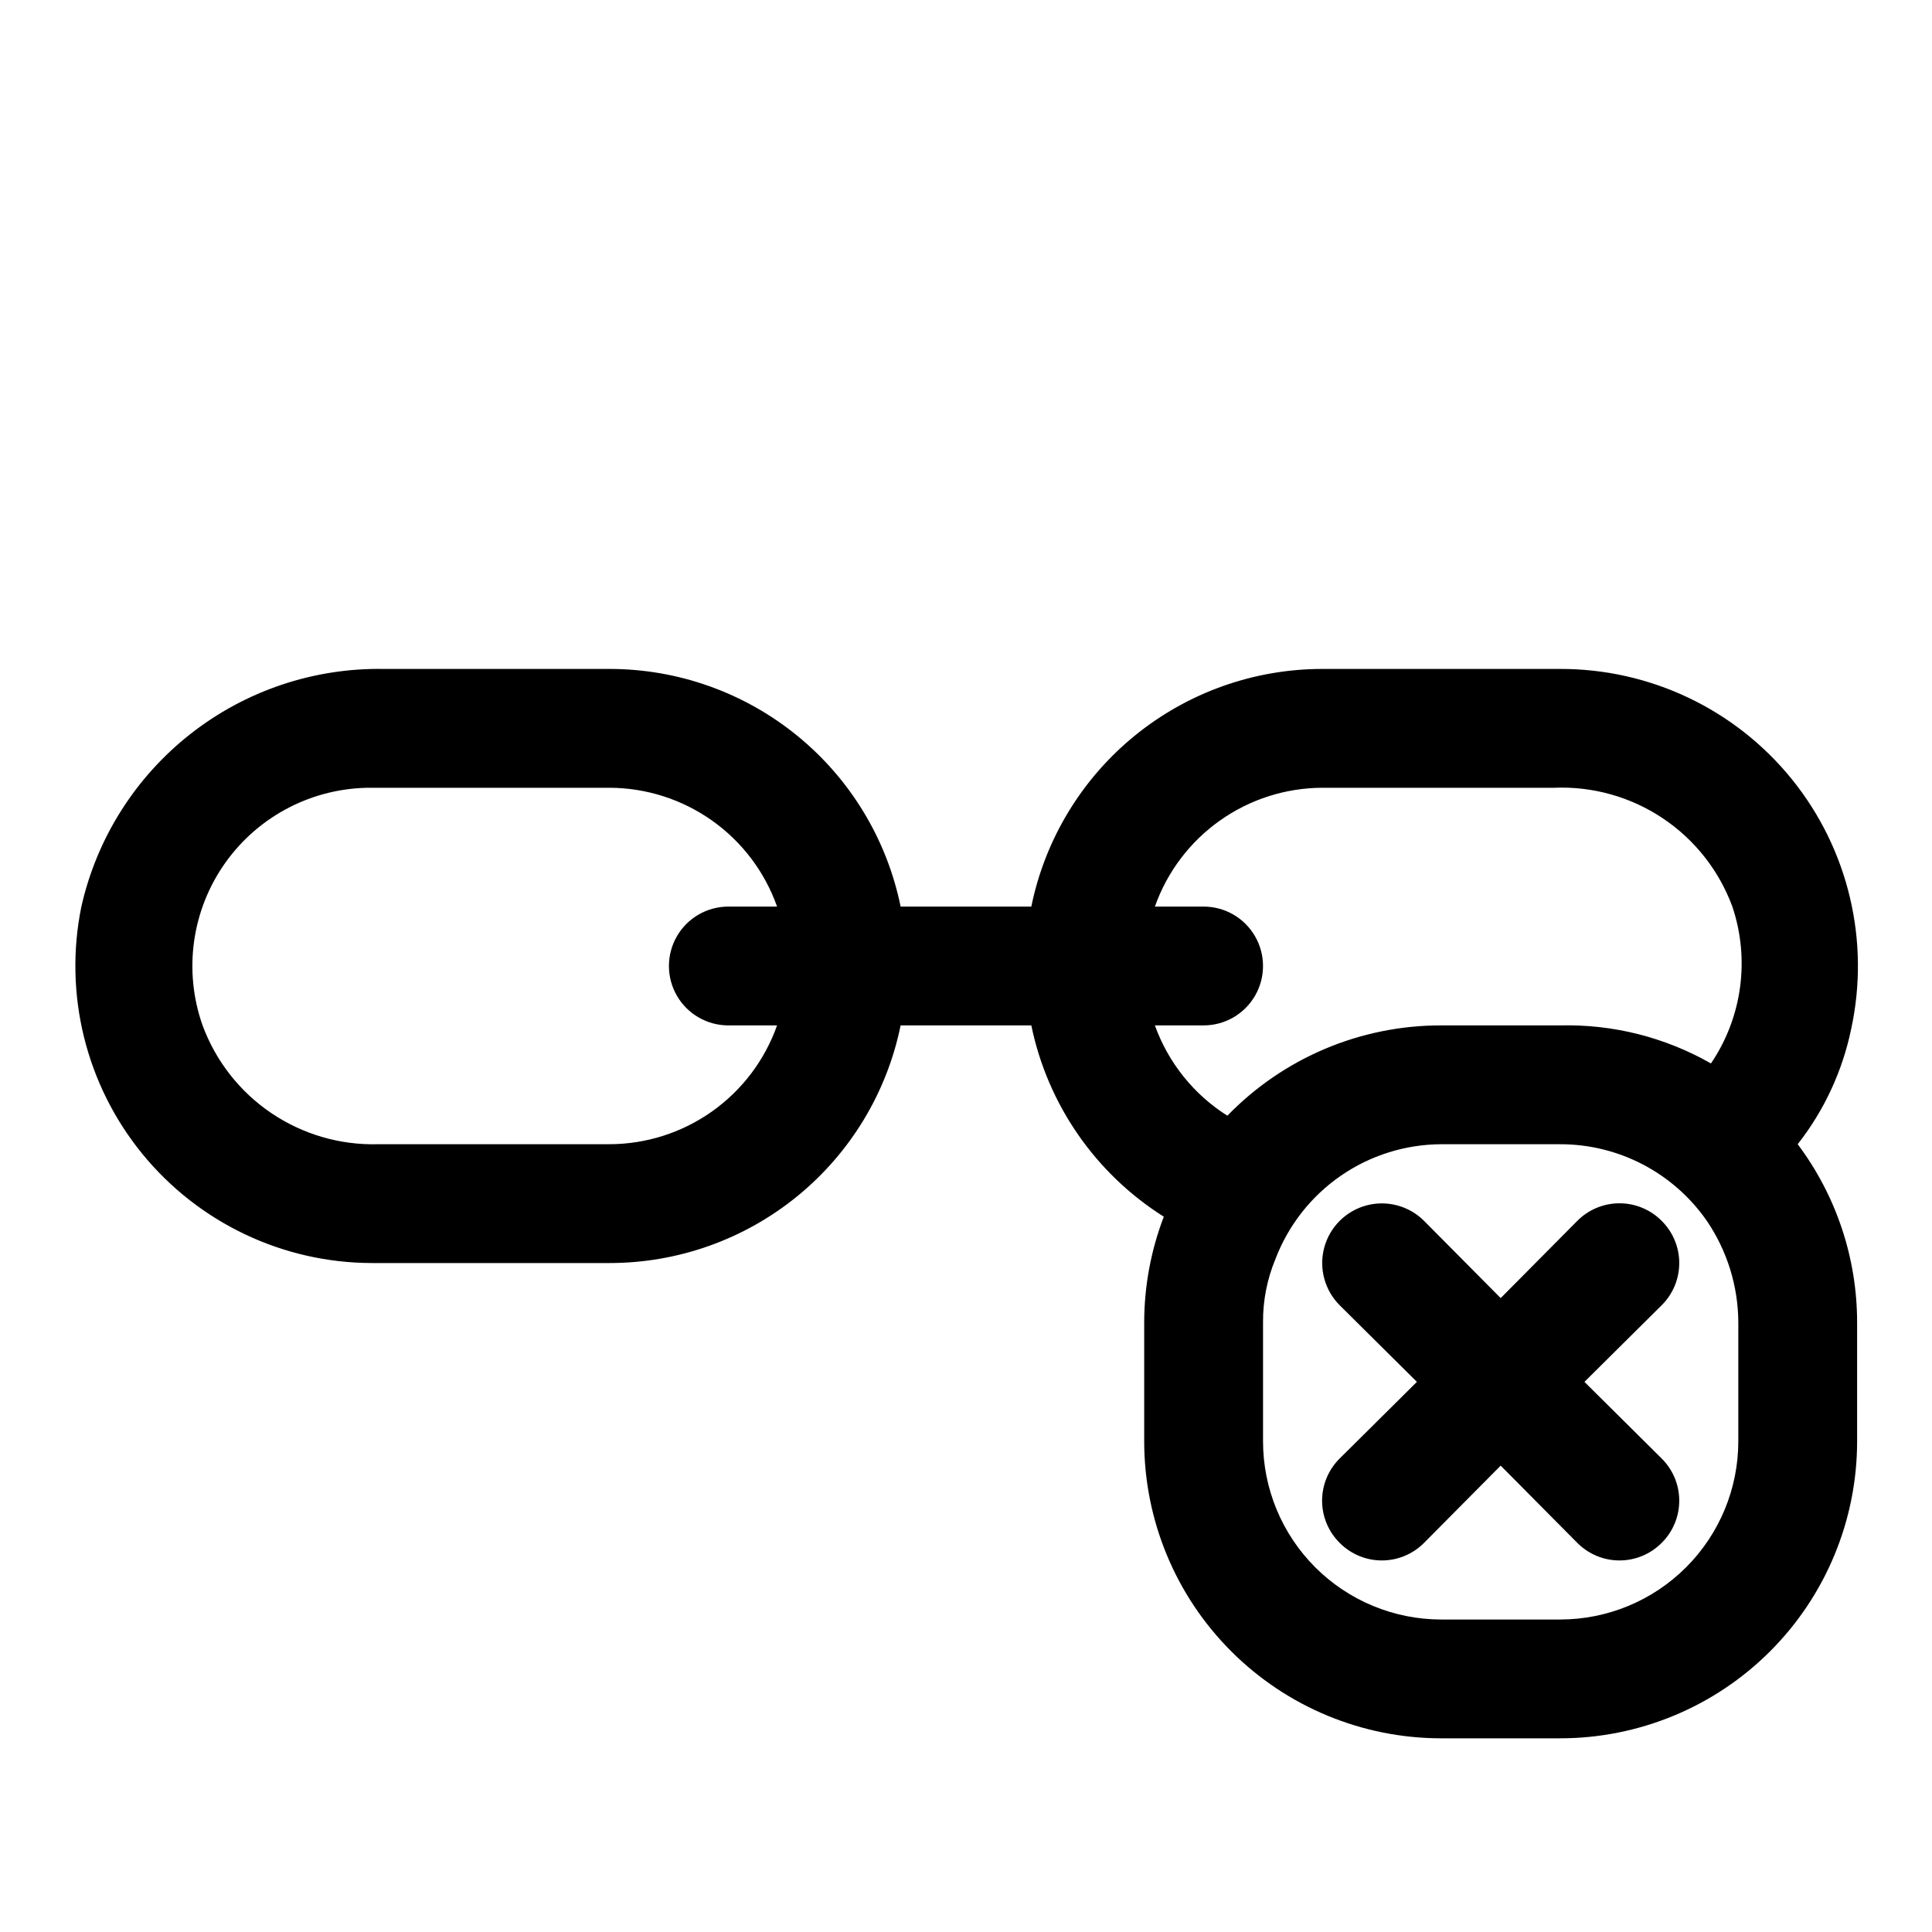
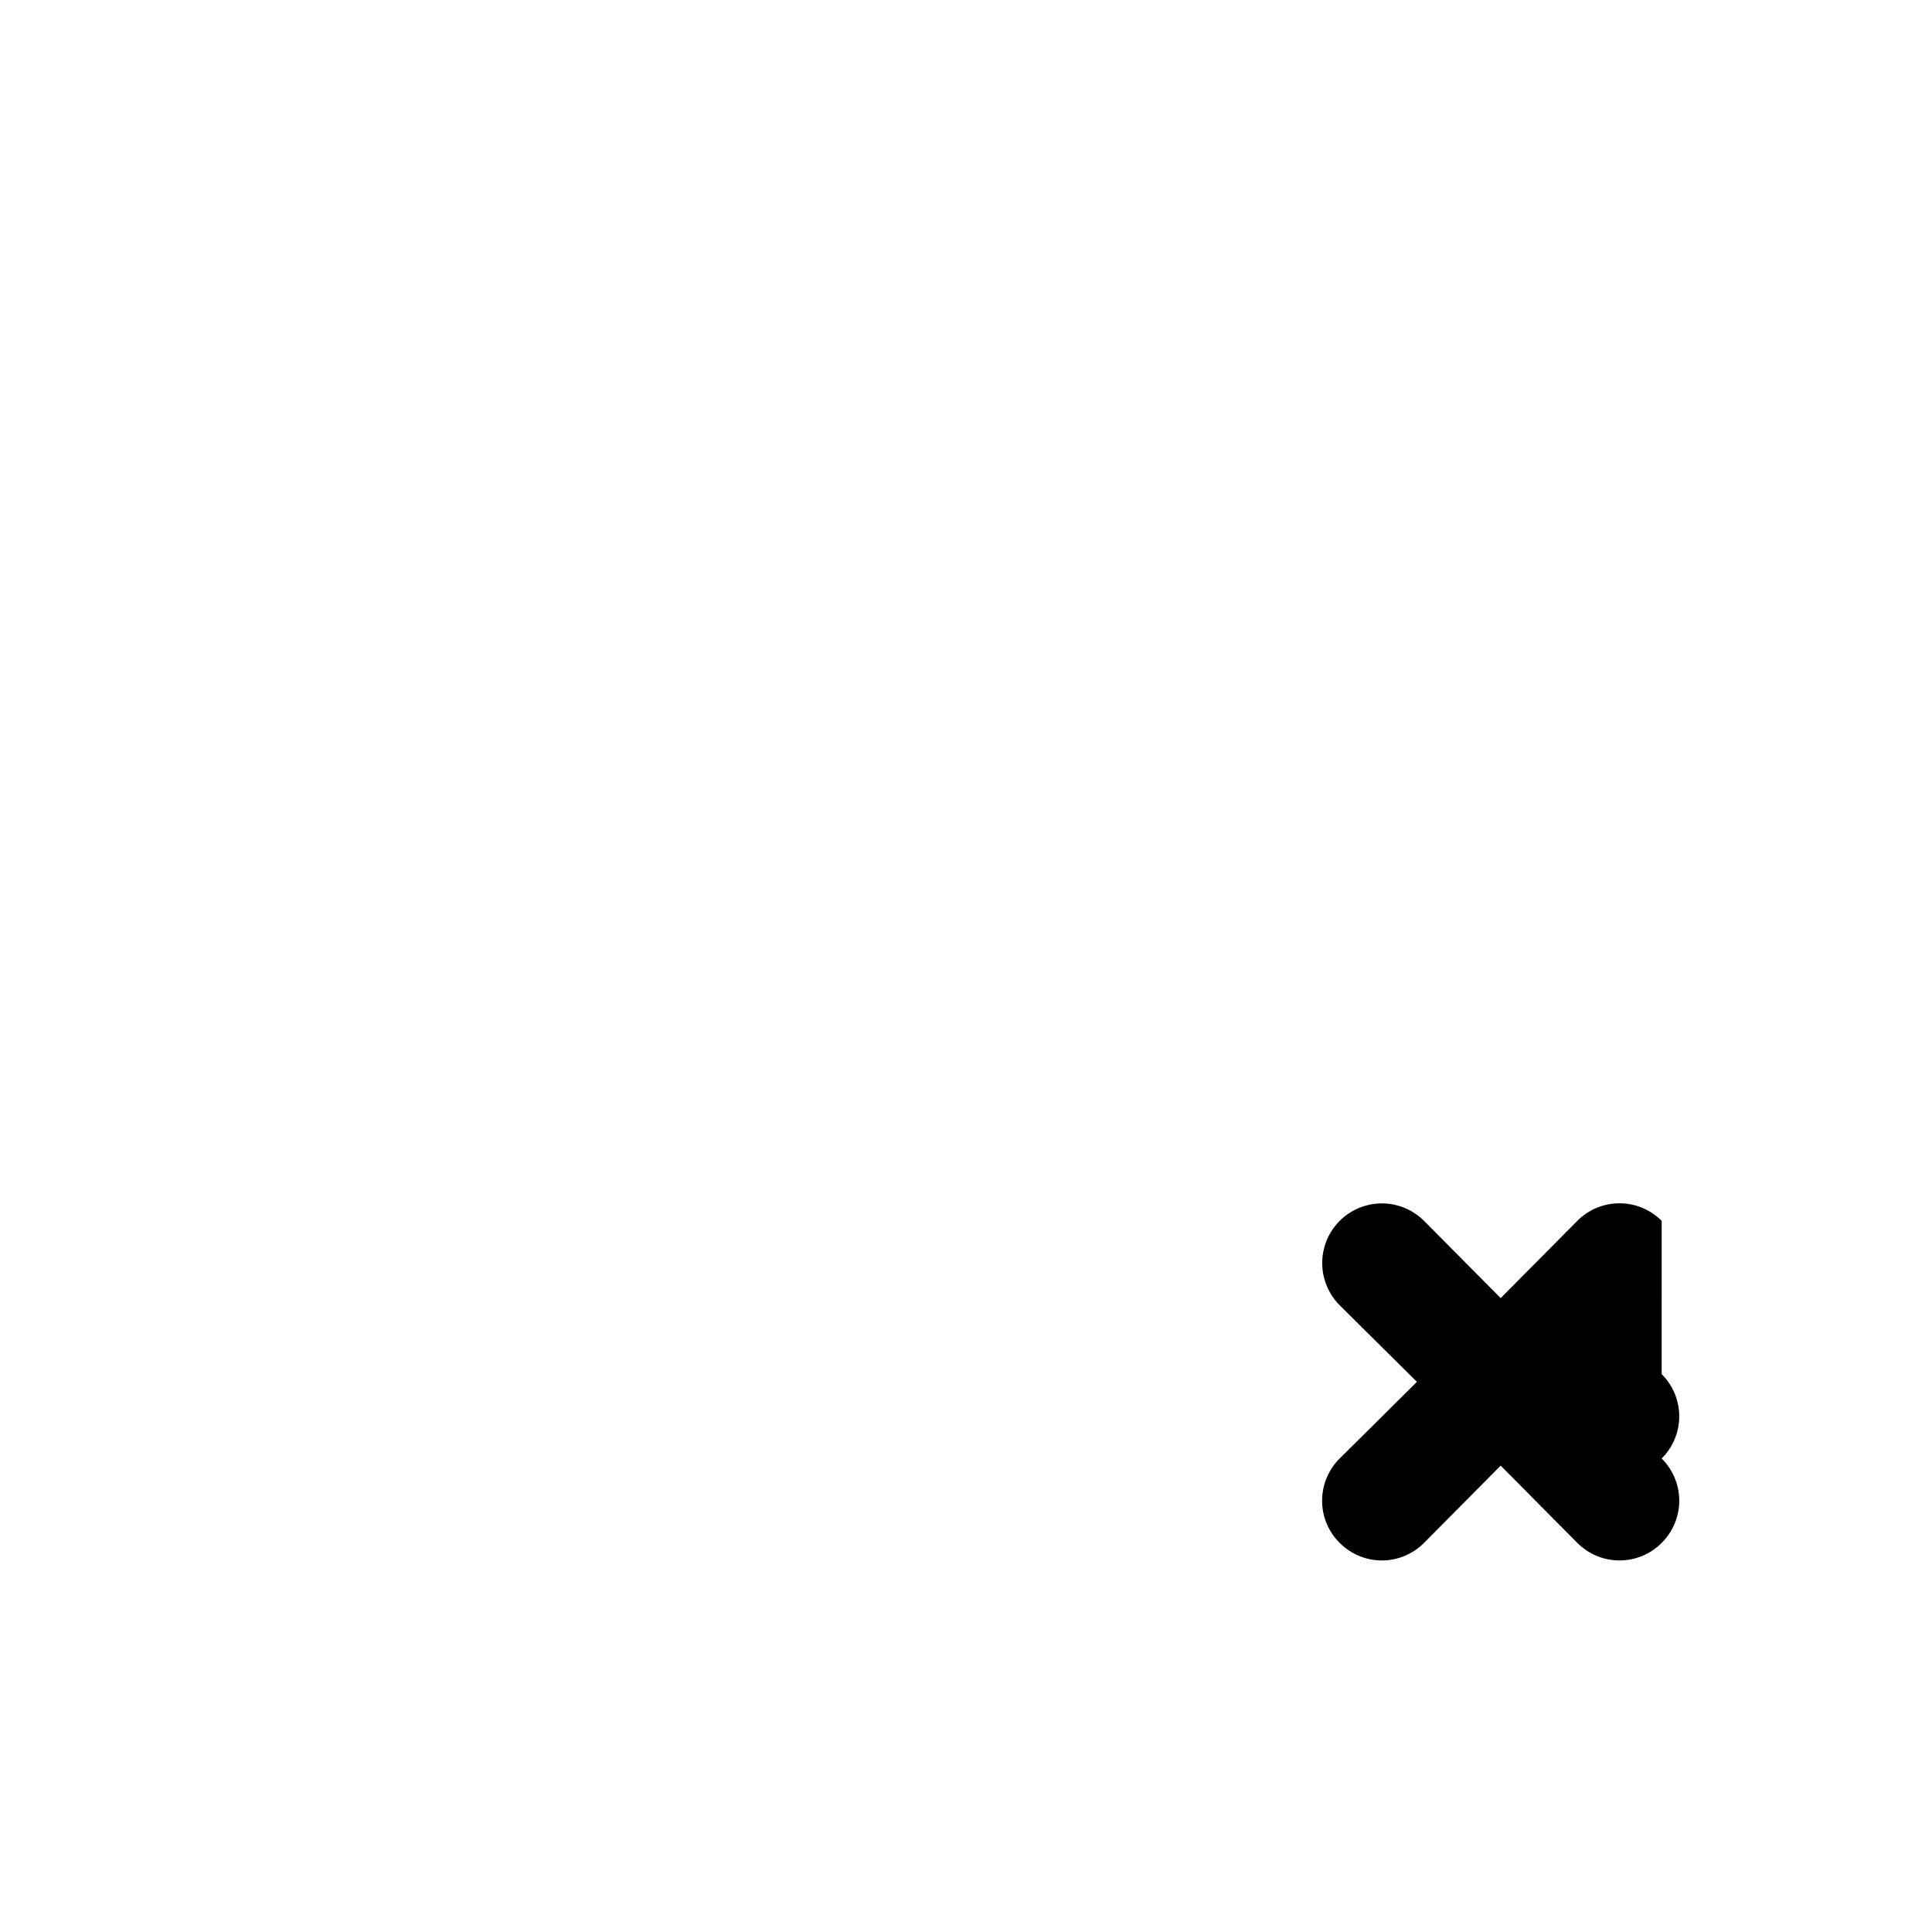
<svg xmlns="http://www.w3.org/2000/svg" fill="#000000" width="800px" height="800px" version="1.1" viewBox="144 144 512 512">
  <g>
-     <path d="m584.36 467.54c-2.953-2.981-6.977-4.656-11.176-4.656-4.199 0-8.223 1.676-11.18 4.656l-20.309 20.469-20.309-20.469c-3.996-3.992-9.816-5.551-15.27-4.09-5.457 1.461-9.719 5.723-11.18 11.18-1.461 5.453 0.098 11.273 4.09 15.27l20.469 20.309-20.469 20.309c-2.981 2.957-4.656 6.981-4.656 11.18 0 4.199 1.676 8.223 4.656 11.18 2.957 2.981 6.981 4.656 11.18 4.656s8.223-1.676 11.18-4.656l20.309-20.469 20.309 20.469c2.957 2.981 6.981 4.656 11.18 4.656 4.199 0 8.223-1.676 11.176-4.656 2.984-2.957 4.66-6.981 4.66-11.18 0-4.199-1.676-8.223-4.66-11.18l-20.465-20.309 20.469-20.309h-0.004c2.984-2.957 4.66-6.981 4.66-11.18s-1.676-8.223-4.66-11.18z" />
-     <path d="m620.41 447.23c7.019-8.949 11.867-19.406 14.172-30.543 5.055-23.305-0.727-47.645-15.719-66.184-14.992-18.543-37.582-29.289-61.43-29.227h-62.977c-18.145-0.004-35.738 6.262-49.797 17.738-14.055 11.477-23.719 27.457-27.348 45.238h-34.637c-3.629-17.781-13.289-33.762-27.348-45.238-14.059-11.477-31.648-17.742-49.797-17.738h-59.828c-18.559-0.309-36.66 5.781-51.258 17.254-14.594 11.469-24.793 27.617-28.879 45.723-4.723 23.137 1.191 47.172 16.109 65.477 14.918 18.305 37.266 28.945 60.879 28.988h62.977c18.148 0.004 35.738-6.262 49.797-17.738 14.059-11.477 23.719-27.457 27.348-45.238h34.637c4.324 20.969 17 39.273 35.109 50.695-3.422 8.949-5.184 18.445-5.195 28.023v31.488c0 20.879 8.293 40.902 23.059 55.664 14.762 14.766 34.785 23.059 55.66 23.059h31.488c20.879 0 40.902-8.293 55.664-23.059 14.766-14.762 23.059-34.785 23.059-55.664v-31.488c0-17.031-5.523-33.605-15.746-47.23zm-283.39-31.488h12.91c-3.25 9.188-9.258 17.145-17.207 22.781-7.949 5.641-17.449 8.68-27.191 8.707h-61.402c-10.062 0.262-19.949-2.637-28.281-8.285-8.328-5.644-14.68-13.762-18.164-23.203-5.133-14.512-2.867-30.617 6.062-43.152 8.934-12.535 23.414-19.934 38.809-19.824h62.977c9.742 0.027 19.242 3.07 27.191 8.707 7.949 5.637 13.957 13.594 17.207 22.781h-12.91c-5.625 0-10.824 3-13.637 7.871s-2.812 10.875 0 15.746 8.012 7.871 13.637 7.871zm113.04 0h12.91c5.621 0 10.82-3 13.633-7.871s2.812-10.875 0-15.746-8.012-7.871-13.633-7.871h-12.91c3.246-9.188 9.258-17.145 17.207-22.781 7.945-5.637 17.445-8.68 27.188-8.707h61.402c10.195-0.426 20.258 2.391 28.746 8.051 8.488 5.656 14.961 13.863 18.488 23.438 4.703 13.98 2.606 29.355-5.668 41.566-12.164-6.941-25.992-10.426-39.992-10.078h-31.488c-21.355-0.043-41.812 8.598-56.676 23.93-8.891-5.613-15.648-14.035-19.207-23.93zm154.61 110.21c0 12.527-4.977 24.543-13.836 33.398-8.855 8.859-20.871 13.836-33.398 13.836h-31.488c-12.523 0-24.539-4.977-33.398-13.836-8.855-8.855-13.832-20.871-13.832-33.398v-31.488c-0.047-5.777 1.078-11.508 3.305-16.844 3.402-8.906 9.418-16.574 17.258-22 7.84-5.422 17.137-8.348 26.668-8.387h31.488c15.512-0.027 30.047 7.566 38.891 20.309 5.402 7.941 8.309 17.32 8.344 26.922z" />
+     <path d="m584.36 467.54c-2.953-2.981-6.977-4.656-11.176-4.656-4.199 0-8.223 1.676-11.18 4.656l-20.309 20.469-20.309-20.469c-3.996-3.992-9.816-5.551-15.27-4.09-5.457 1.461-9.719 5.723-11.18 11.18-1.461 5.453 0.098 11.273 4.09 15.27l20.469 20.309-20.469 20.309c-2.981 2.957-4.656 6.981-4.656 11.18 0 4.199 1.676 8.223 4.656 11.18 2.957 2.981 6.981 4.656 11.18 4.656s8.223-1.676 11.18-4.656l20.309-20.469 20.309 20.469c2.957 2.981 6.981 4.656 11.18 4.656 4.199 0 8.223-1.676 11.176-4.656 2.984-2.957 4.66-6.981 4.66-11.18 0-4.199-1.676-8.223-4.66-11.18h-0.004c2.984-2.957 4.66-6.981 4.66-11.18s-1.676-8.223-4.66-11.18z" />
  </g>
</svg>